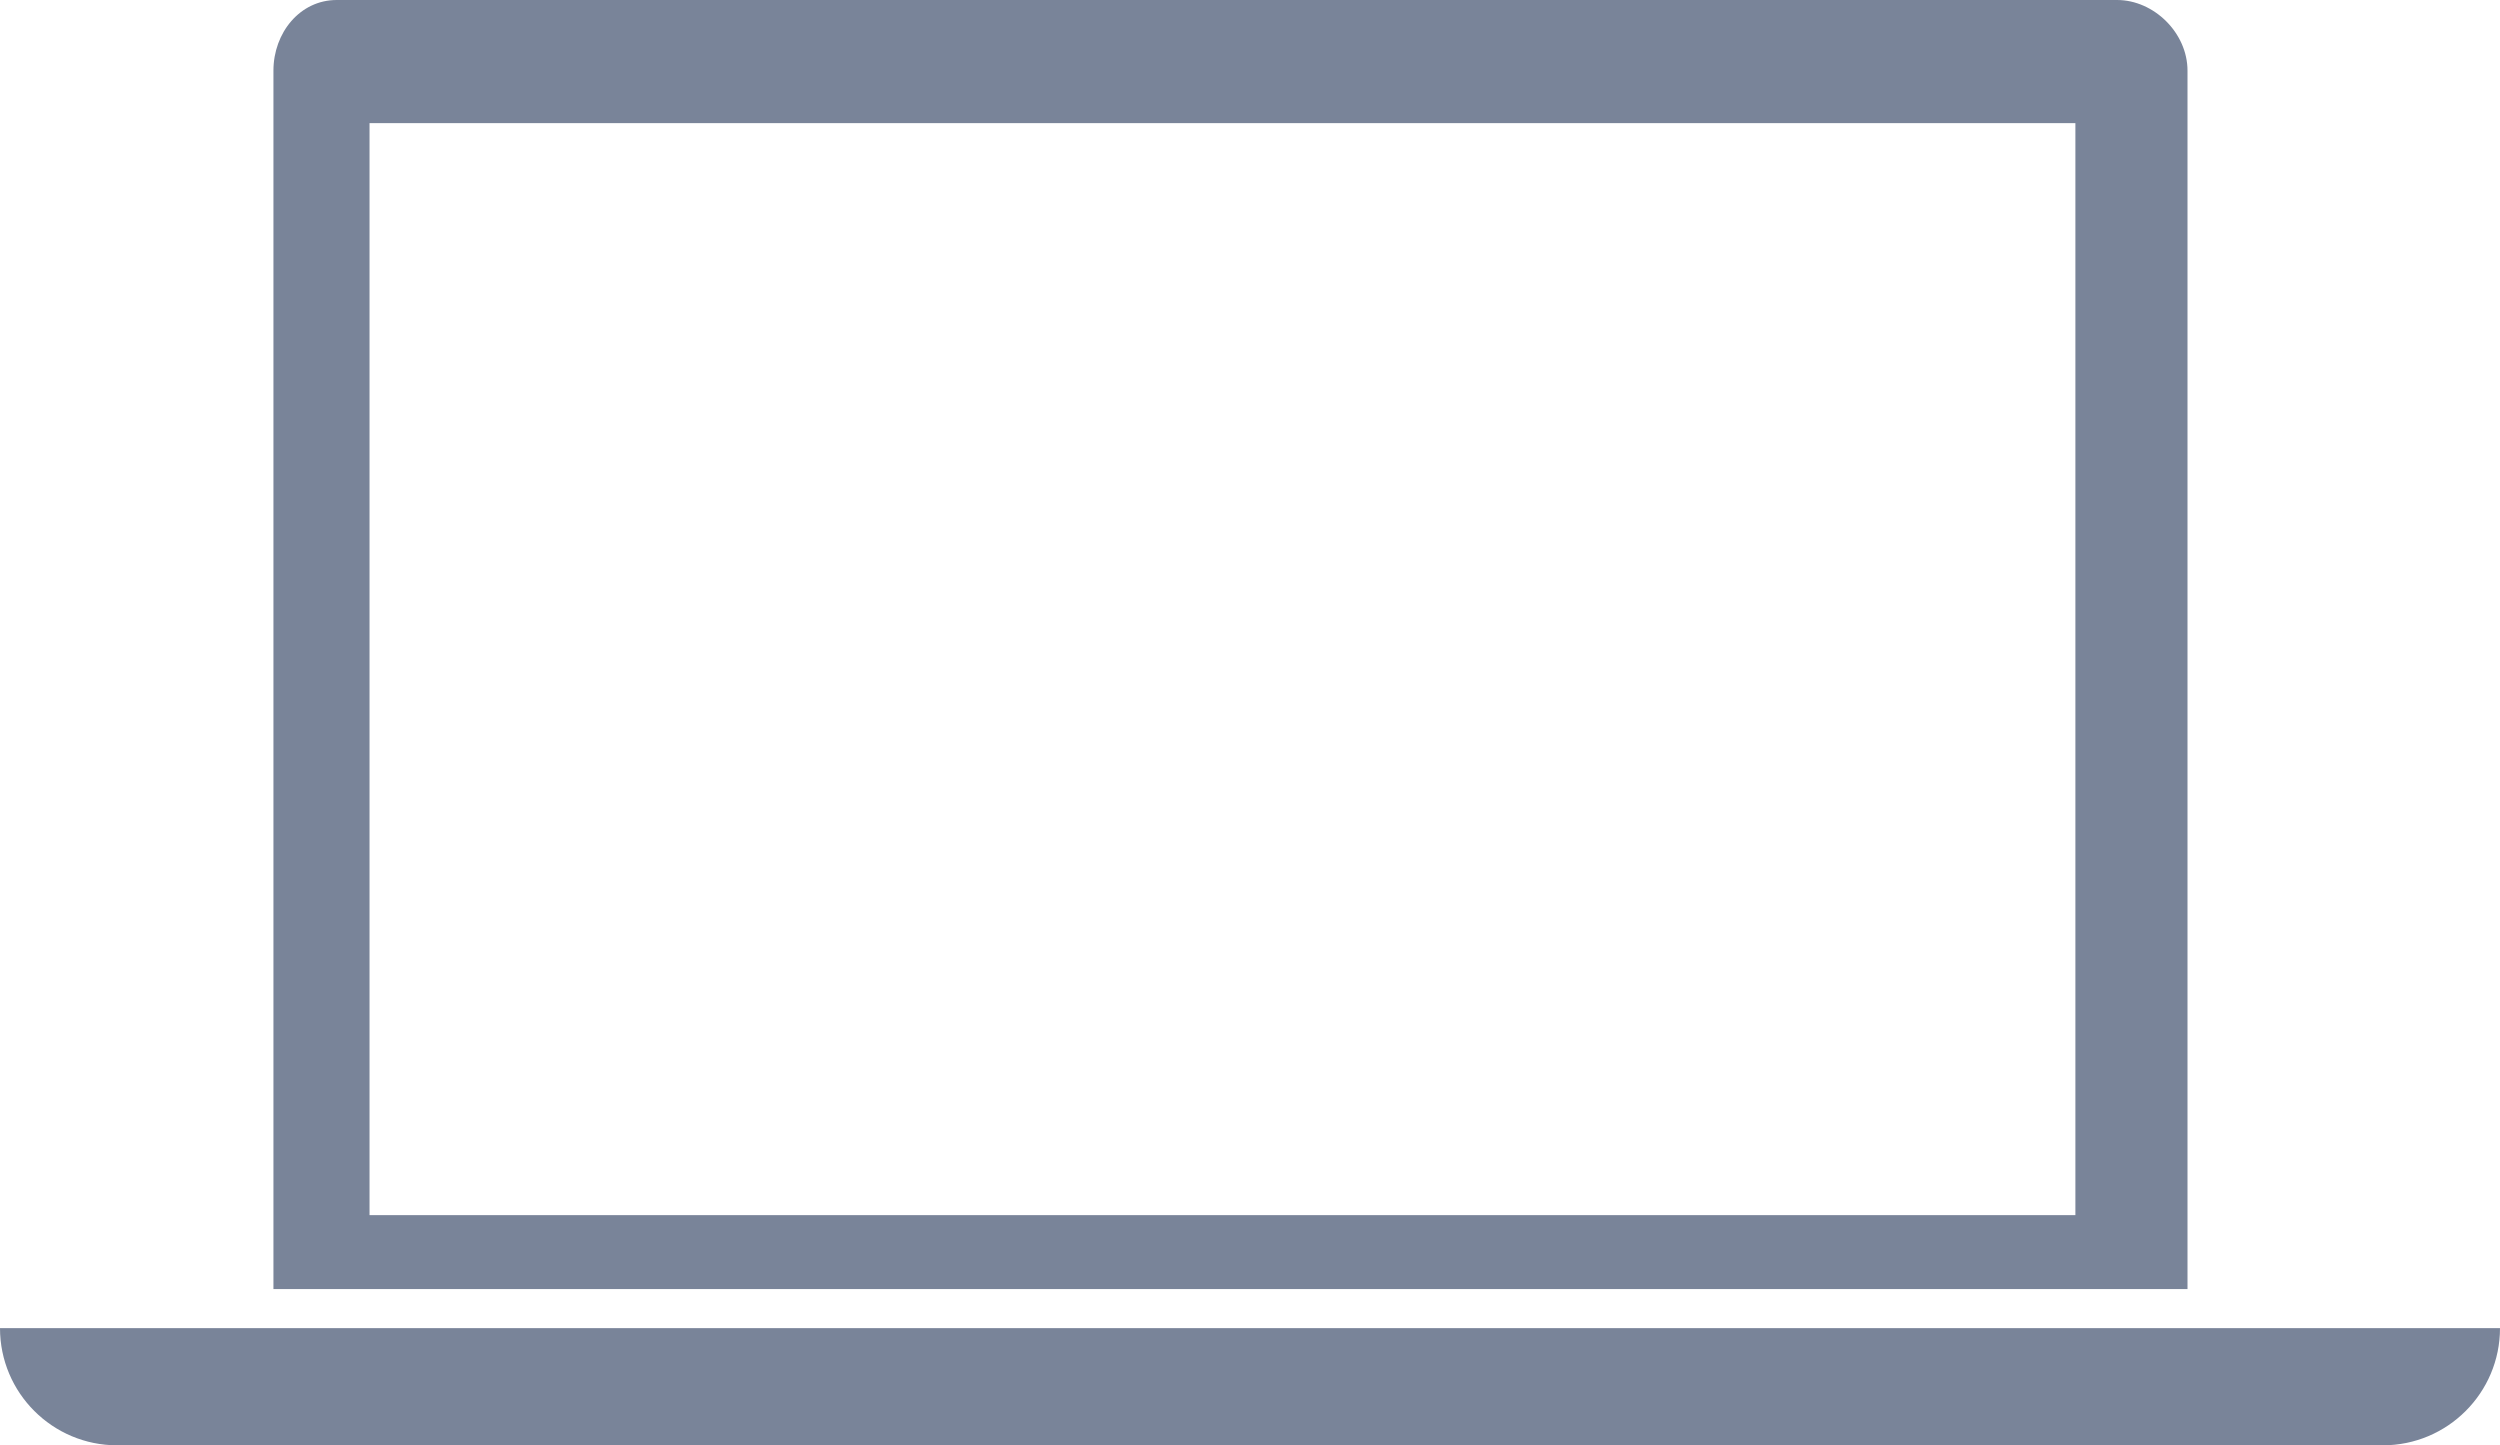
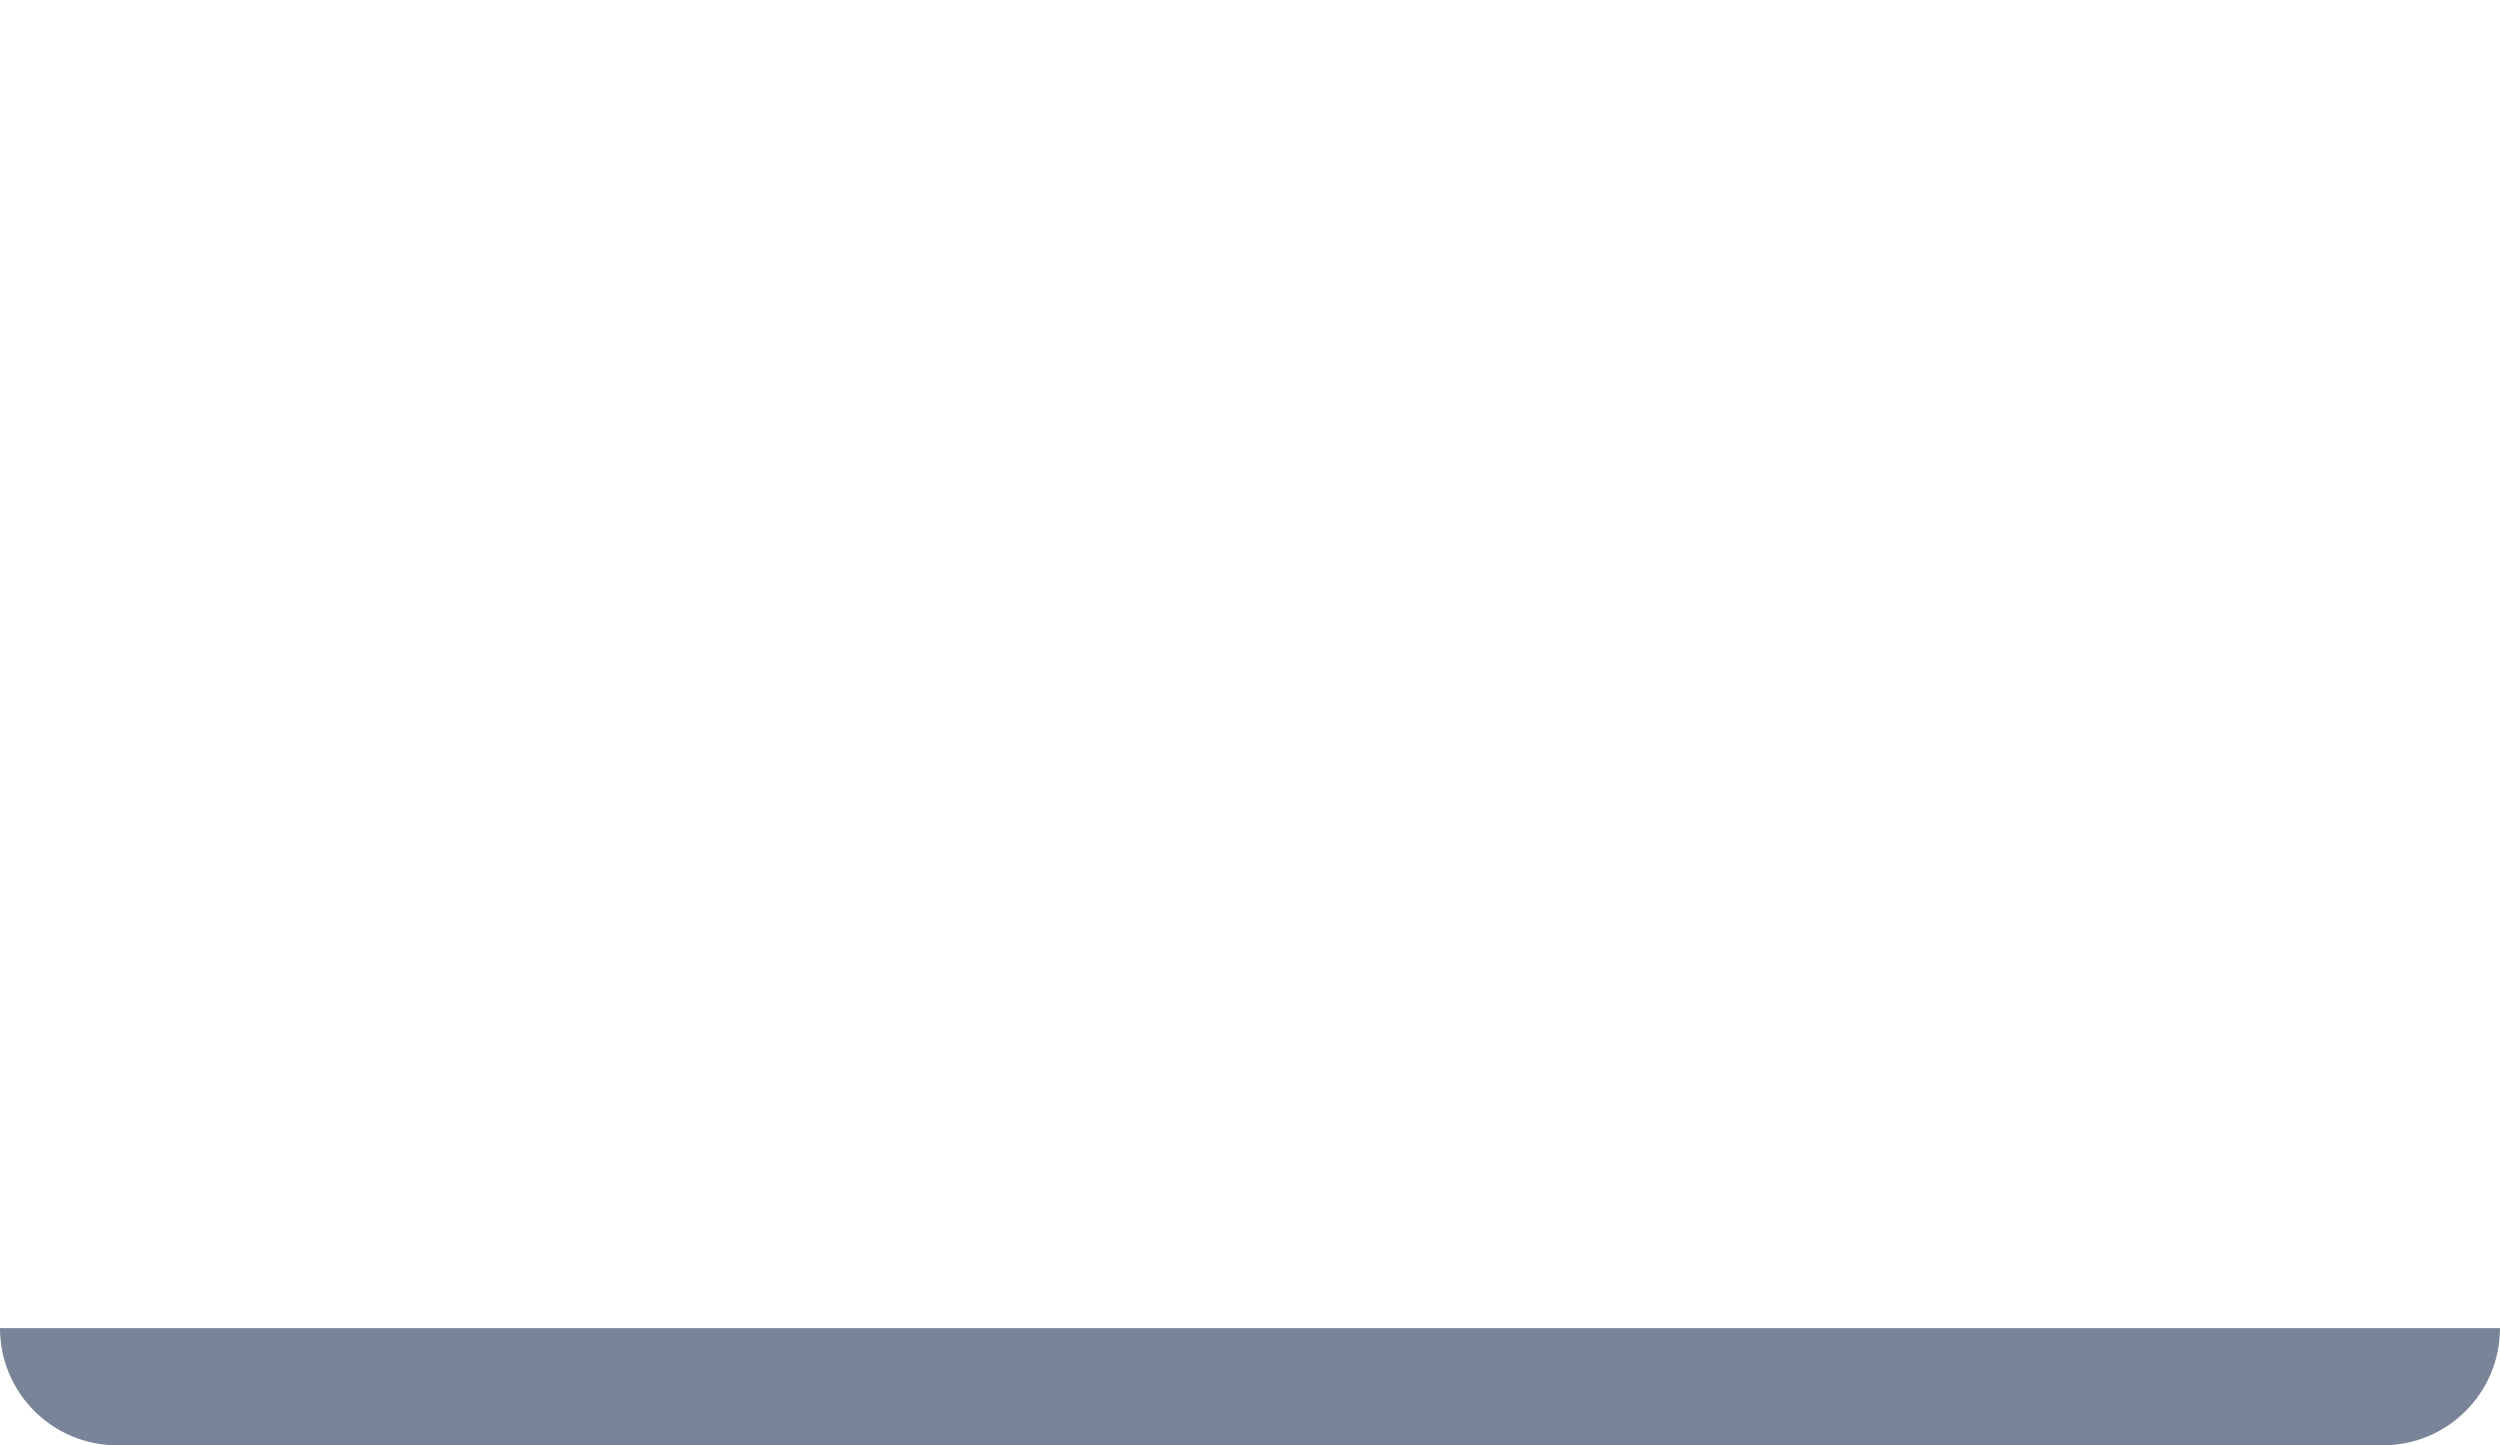
<svg xmlns="http://www.w3.org/2000/svg" viewBox="0 0 64 37" width="64" height="37">
-   <path d="M56 33V1.808C56 0.841 55.139 0 54.196 0H8.62C7.677 0 7 0.841 7 1.808V33H56ZM9.46 3.153H53.13V17.131V31.108H9.46V17.131V3.153Z" fill="#798499" />
  <path d="M57.272 34H56.513H7.651H3.241H0C0 35.657 1.343 37 3 37H61C62.657 37 64 35.657 64 34H57.272Z" fill="#798499" />
</svg>